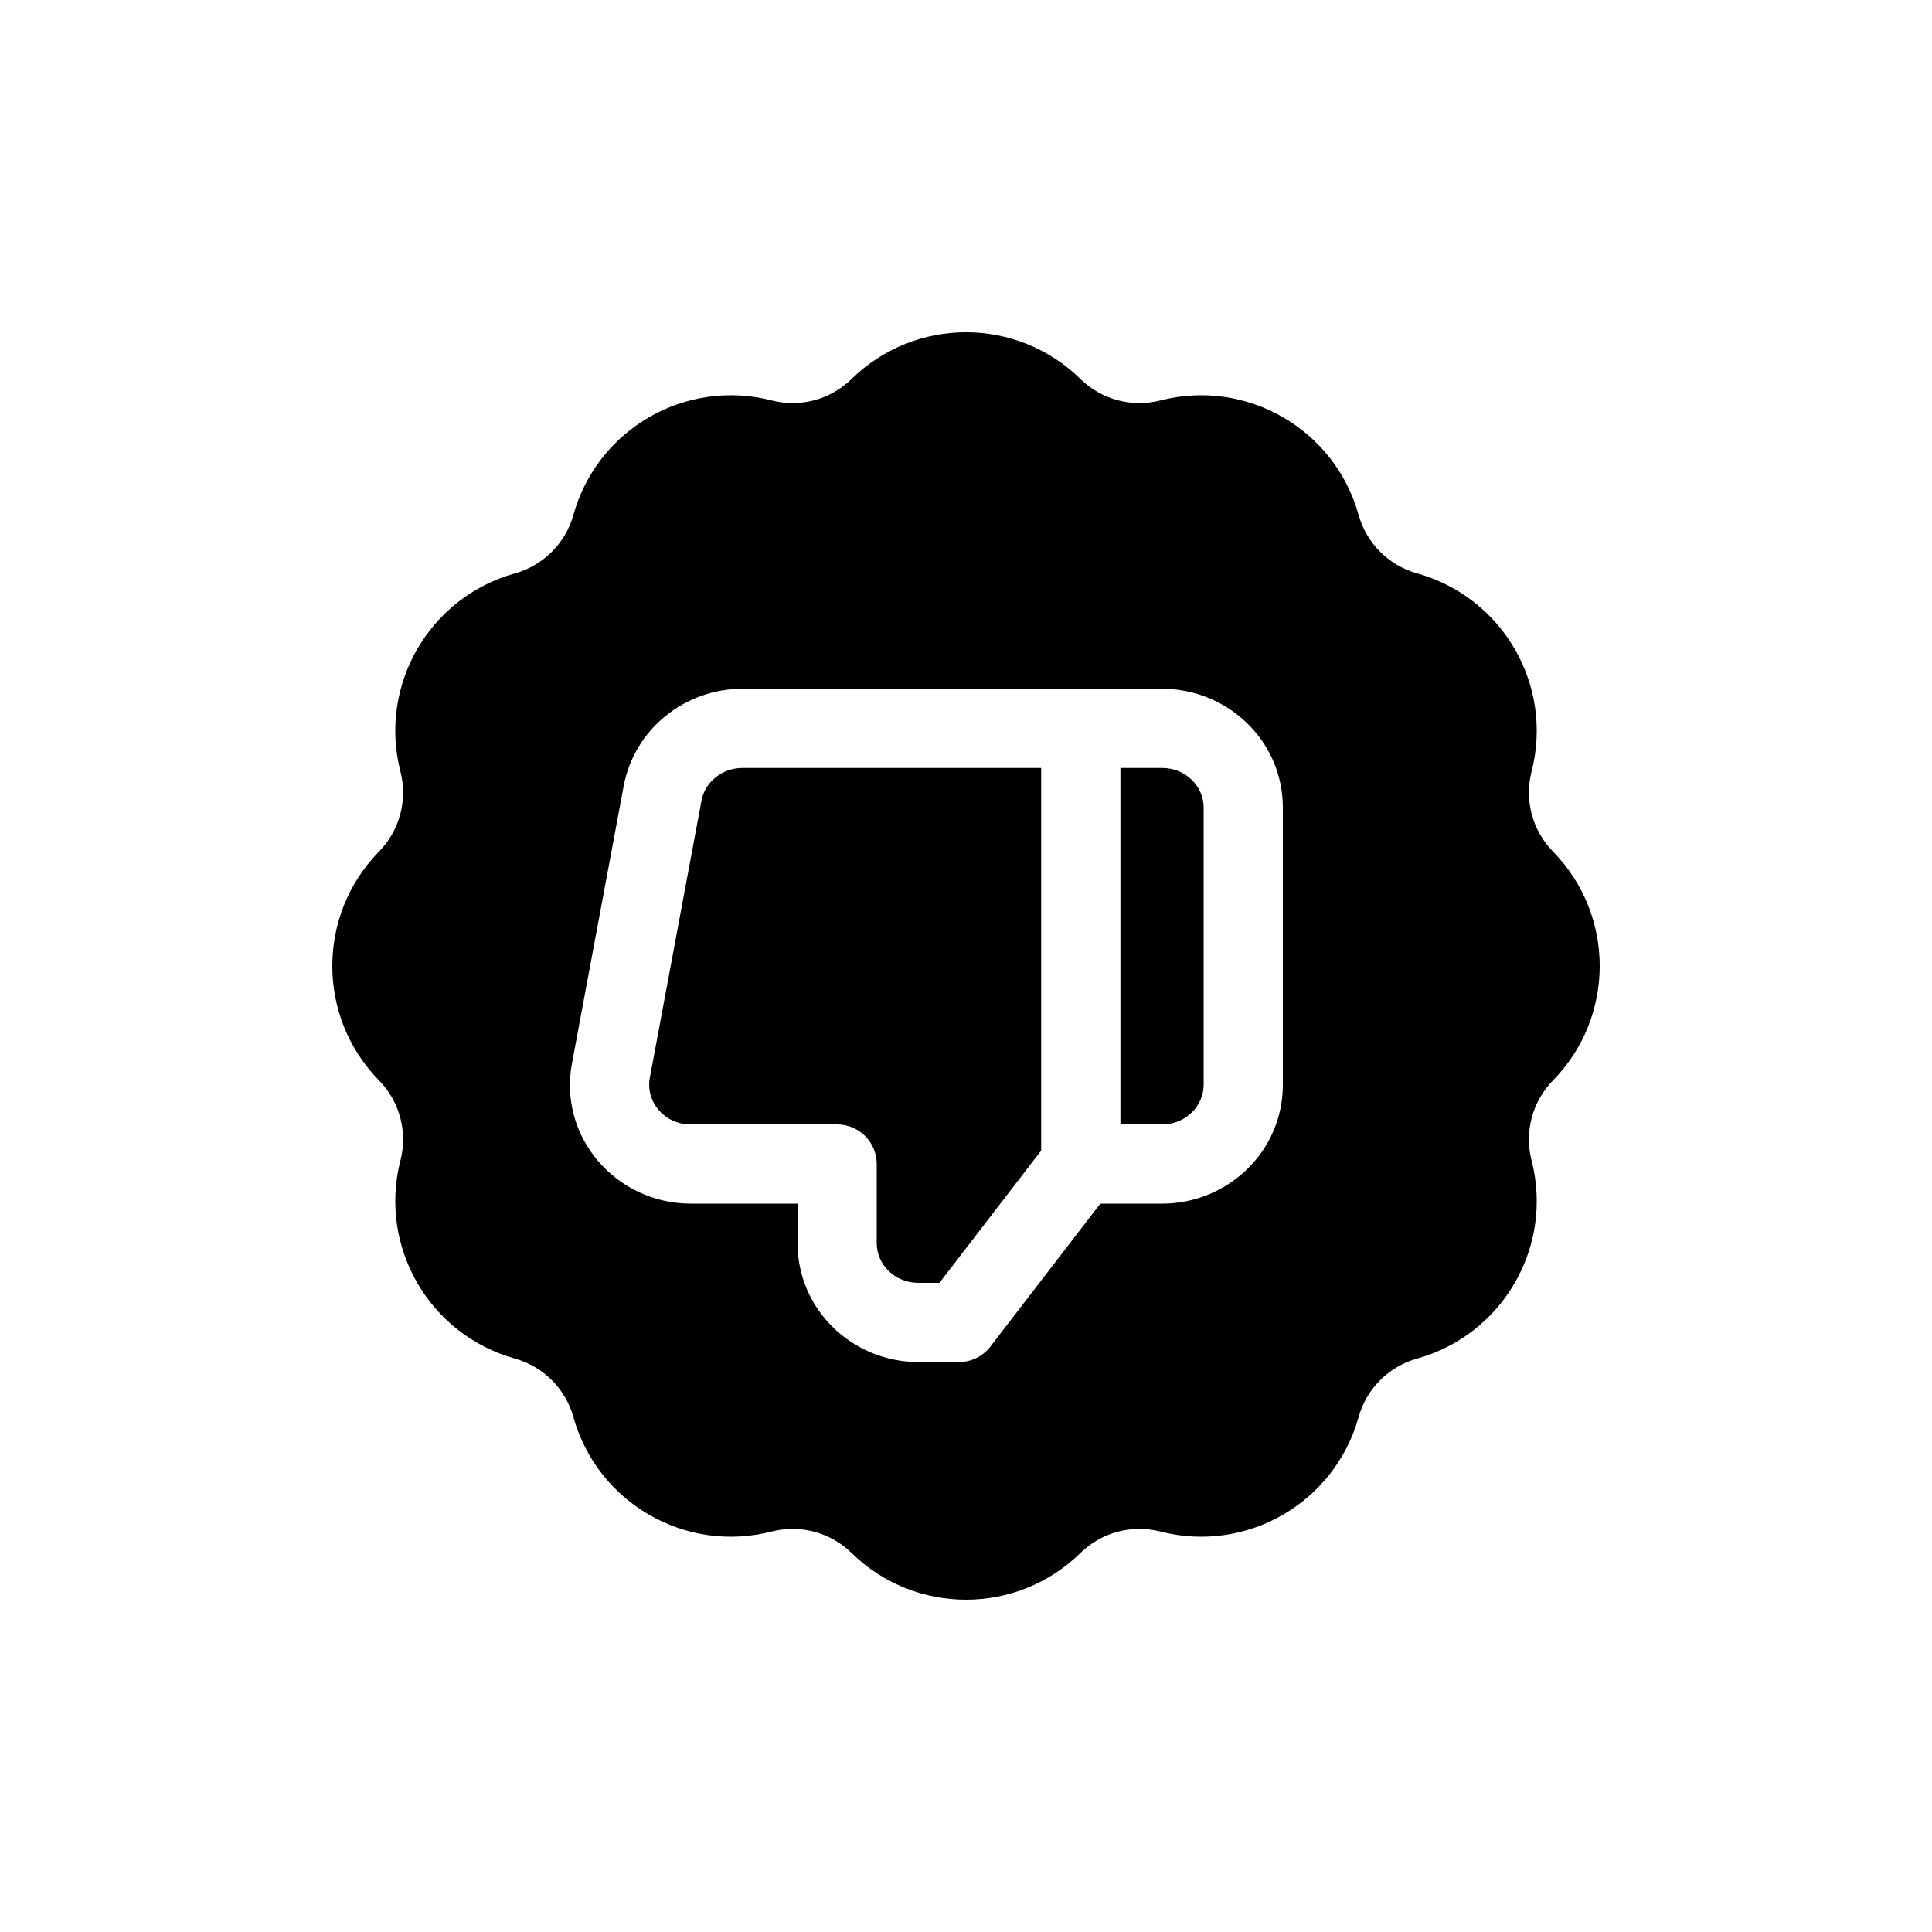
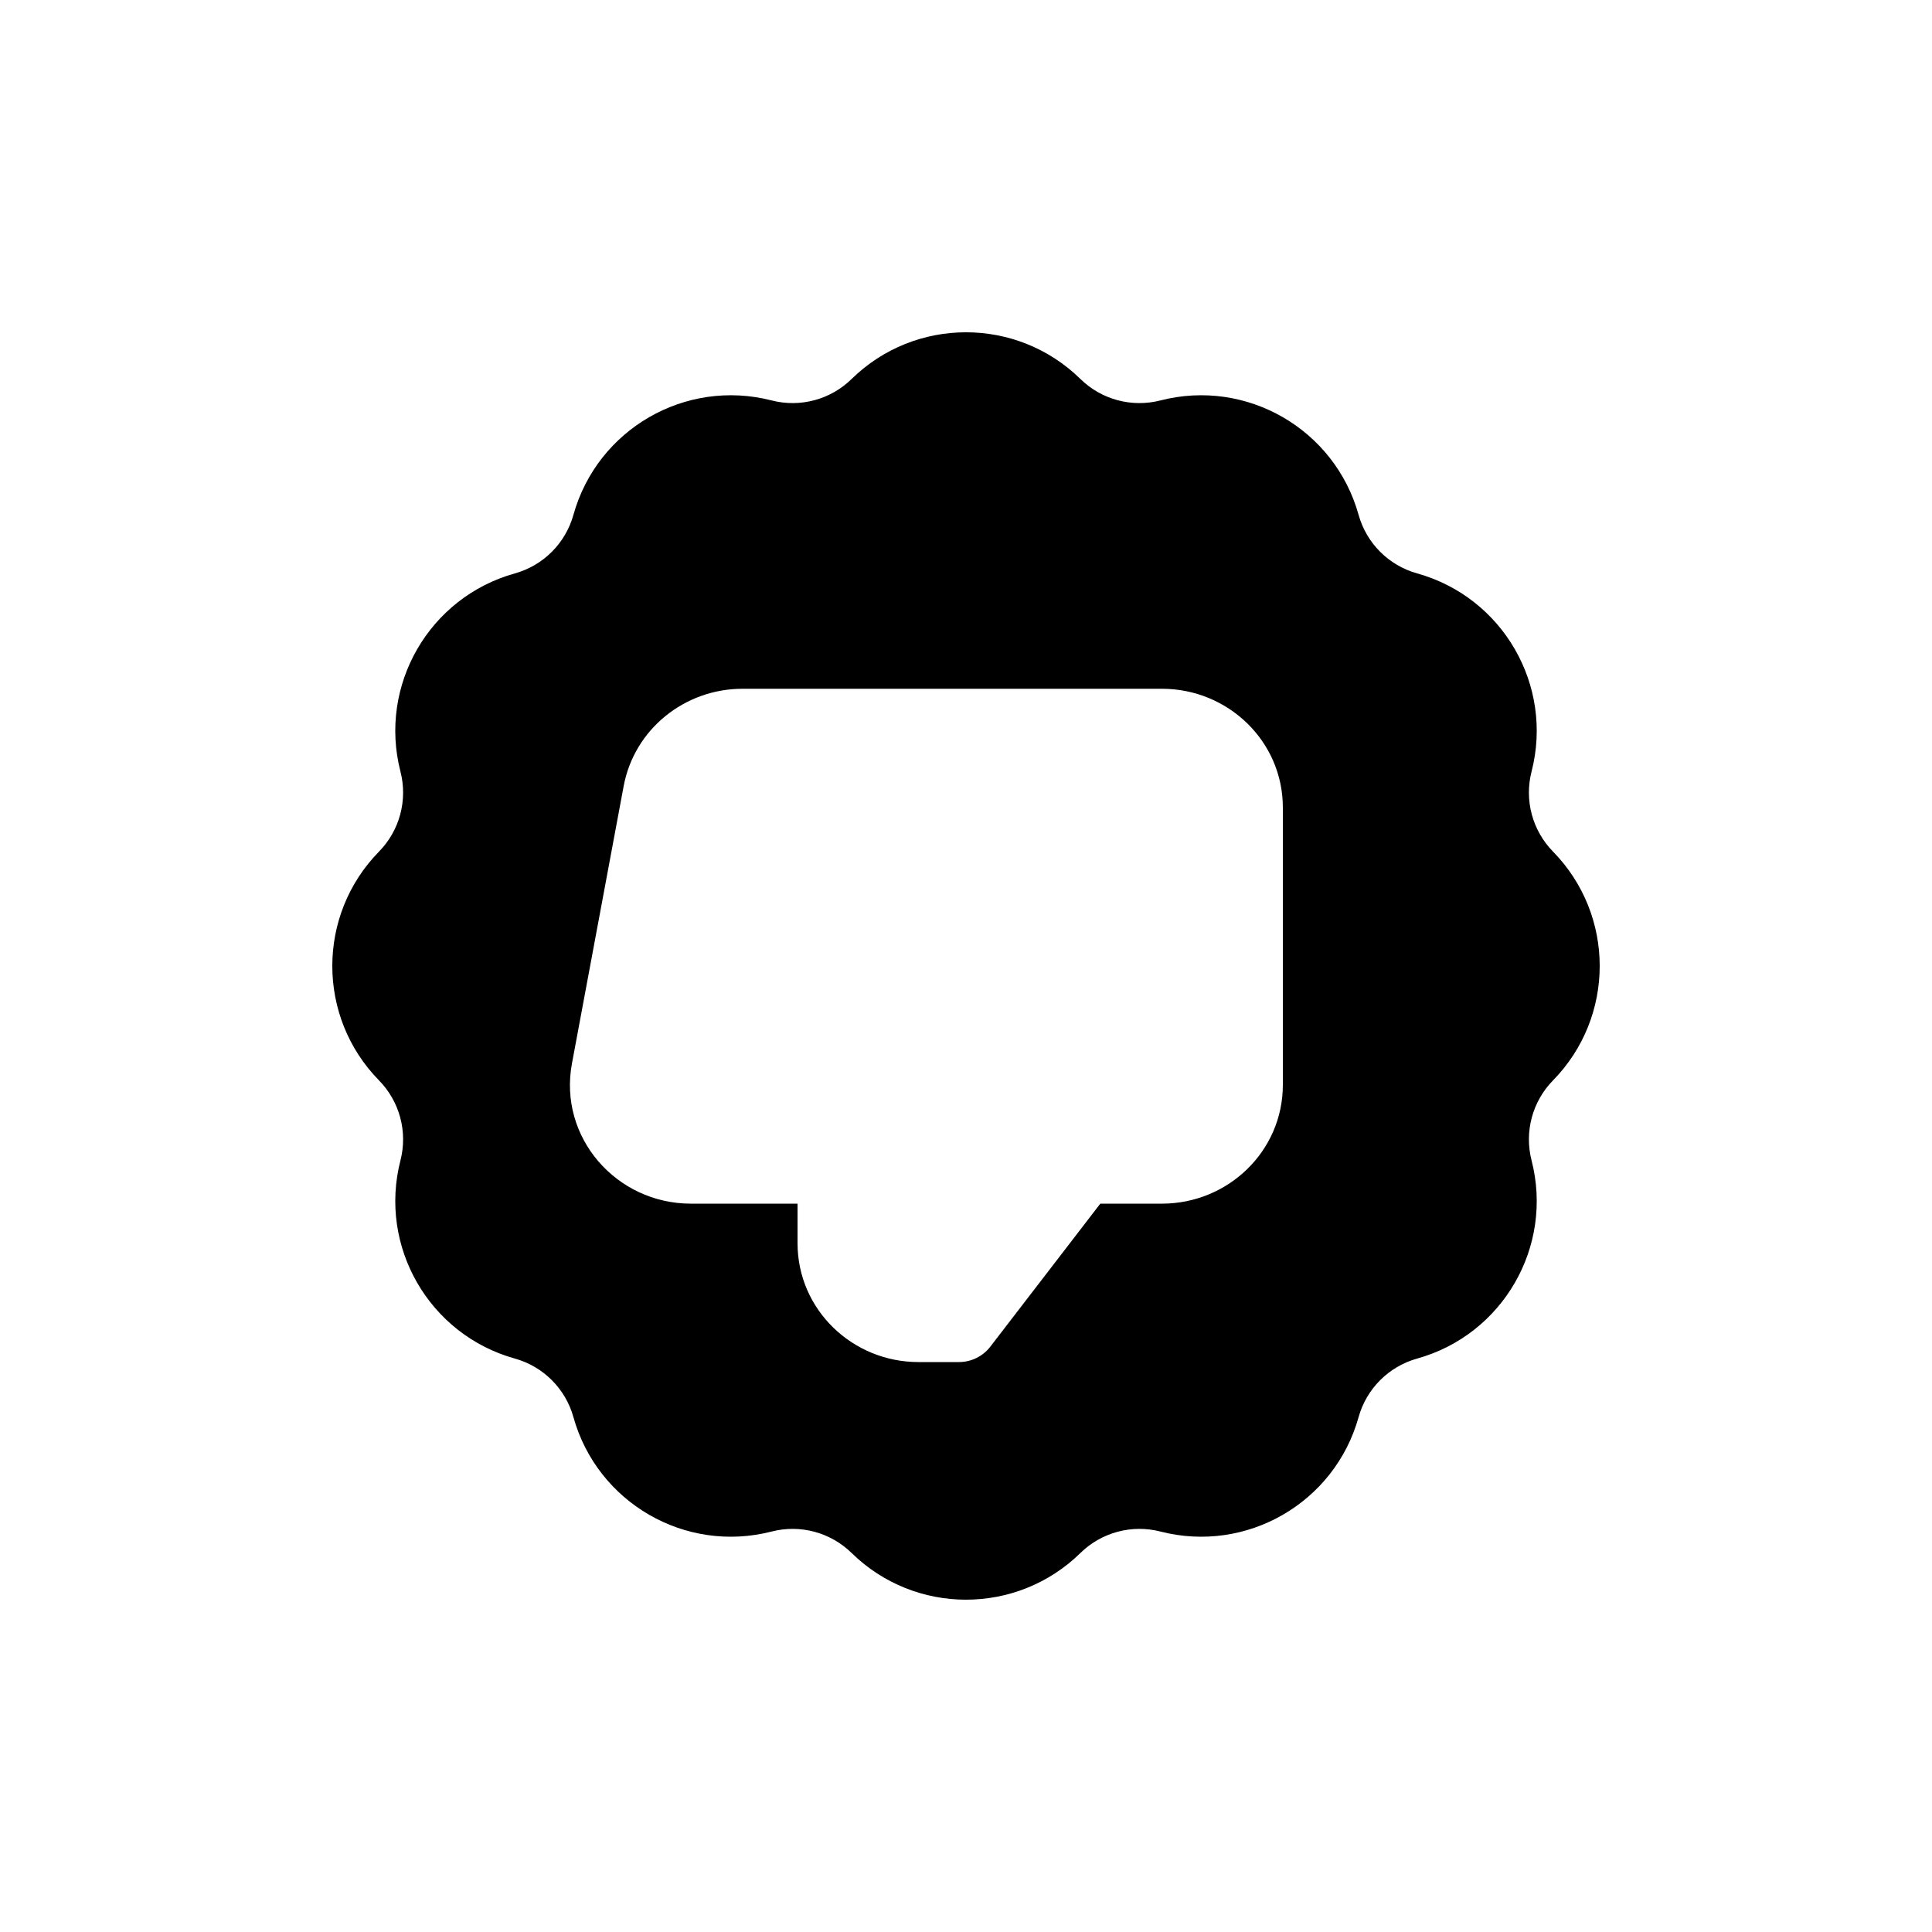
<svg xmlns="http://www.w3.org/2000/svg" fill="#000000" width="800px" height="800px" version="1.1" viewBox="144 144 512 512">
  <g>
-     <path d="m451.95 441.98h-11.027v-94.465h11.027c6.34 0 11.031 4.945 11.031 10.496v73.473c0 5.547-4.691 10.496-11.031 10.496z" />
-     <path d="m340.76 347.52h79.164v101.39l-26.961 35.055h-5.594c-6.34 0-11.027-4.945-11.027-10.492v-20.992c0-5.797-4.699-10.496-10.496-10.496h-38.781c-7.184 0-12-6.211-10.859-12.328l13.695-73.473c0.902-4.836 5.328-8.664 10.859-8.664z" />
    <path d="m369.68 244.44c16.848-16.508 43.801-16.508 60.648 0 5.582 5.473 13.621 7.625 21.191 5.68 22.844-5.871 46.188 7.606 52.523 30.324 2.098 7.527 7.984 13.414 15.512 15.512 22.719 6.34 36.199 29.68 30.324 52.523-1.945 7.57 0.211 15.609 5.68 21.195 16.508 16.848 16.508 43.801 0 60.648-5.469 5.582-7.625 13.621-5.68 21.191 5.875 22.844-7.606 46.188-30.324 52.523-7.527 2.098-13.414 7.984-15.512 15.512-6.336 22.719-29.68 36.199-52.523 30.324-7.57-1.945-15.609 0.211-21.191 5.68-16.848 16.508-43.801 16.508-60.648 0-5.586-5.469-13.625-7.625-21.195-5.68-22.844 5.875-46.184-7.606-52.523-30.324-2.098-7.527-7.984-13.414-15.512-15.512-22.719-6.336-36.195-29.68-30.324-52.523 1.945-7.57-0.207-15.609-5.68-21.191-16.508-16.848-16.508-43.801 0-60.648 5.473-5.586 7.625-13.625 5.68-21.195-5.871-22.844 7.606-46.184 30.324-52.523 7.527-2.098 13.414-7.984 15.512-15.512 6.34-22.719 29.68-36.195 52.523-30.324 7.57 1.945 15.609-0.207 21.195-5.68zm28.457 260.52c3.262 0 6.336-1.512 8.32-4.098l29.137-37.883h16.355c17.438 0 32.02-13.852 32.02-31.488v-73.473c0-17.637-14.582-31.488-32.02-31.488h-111.18c-15.273 0-28.672 10.68-31.496 25.809l-13.695 73.473c-3.664 19.652 11.82 37.168 31.496 37.168h28.285v10.496c0 17.633 14.586 31.484 32.02 31.484z" fill-rule="evenodd" />
  </g>
</svg>